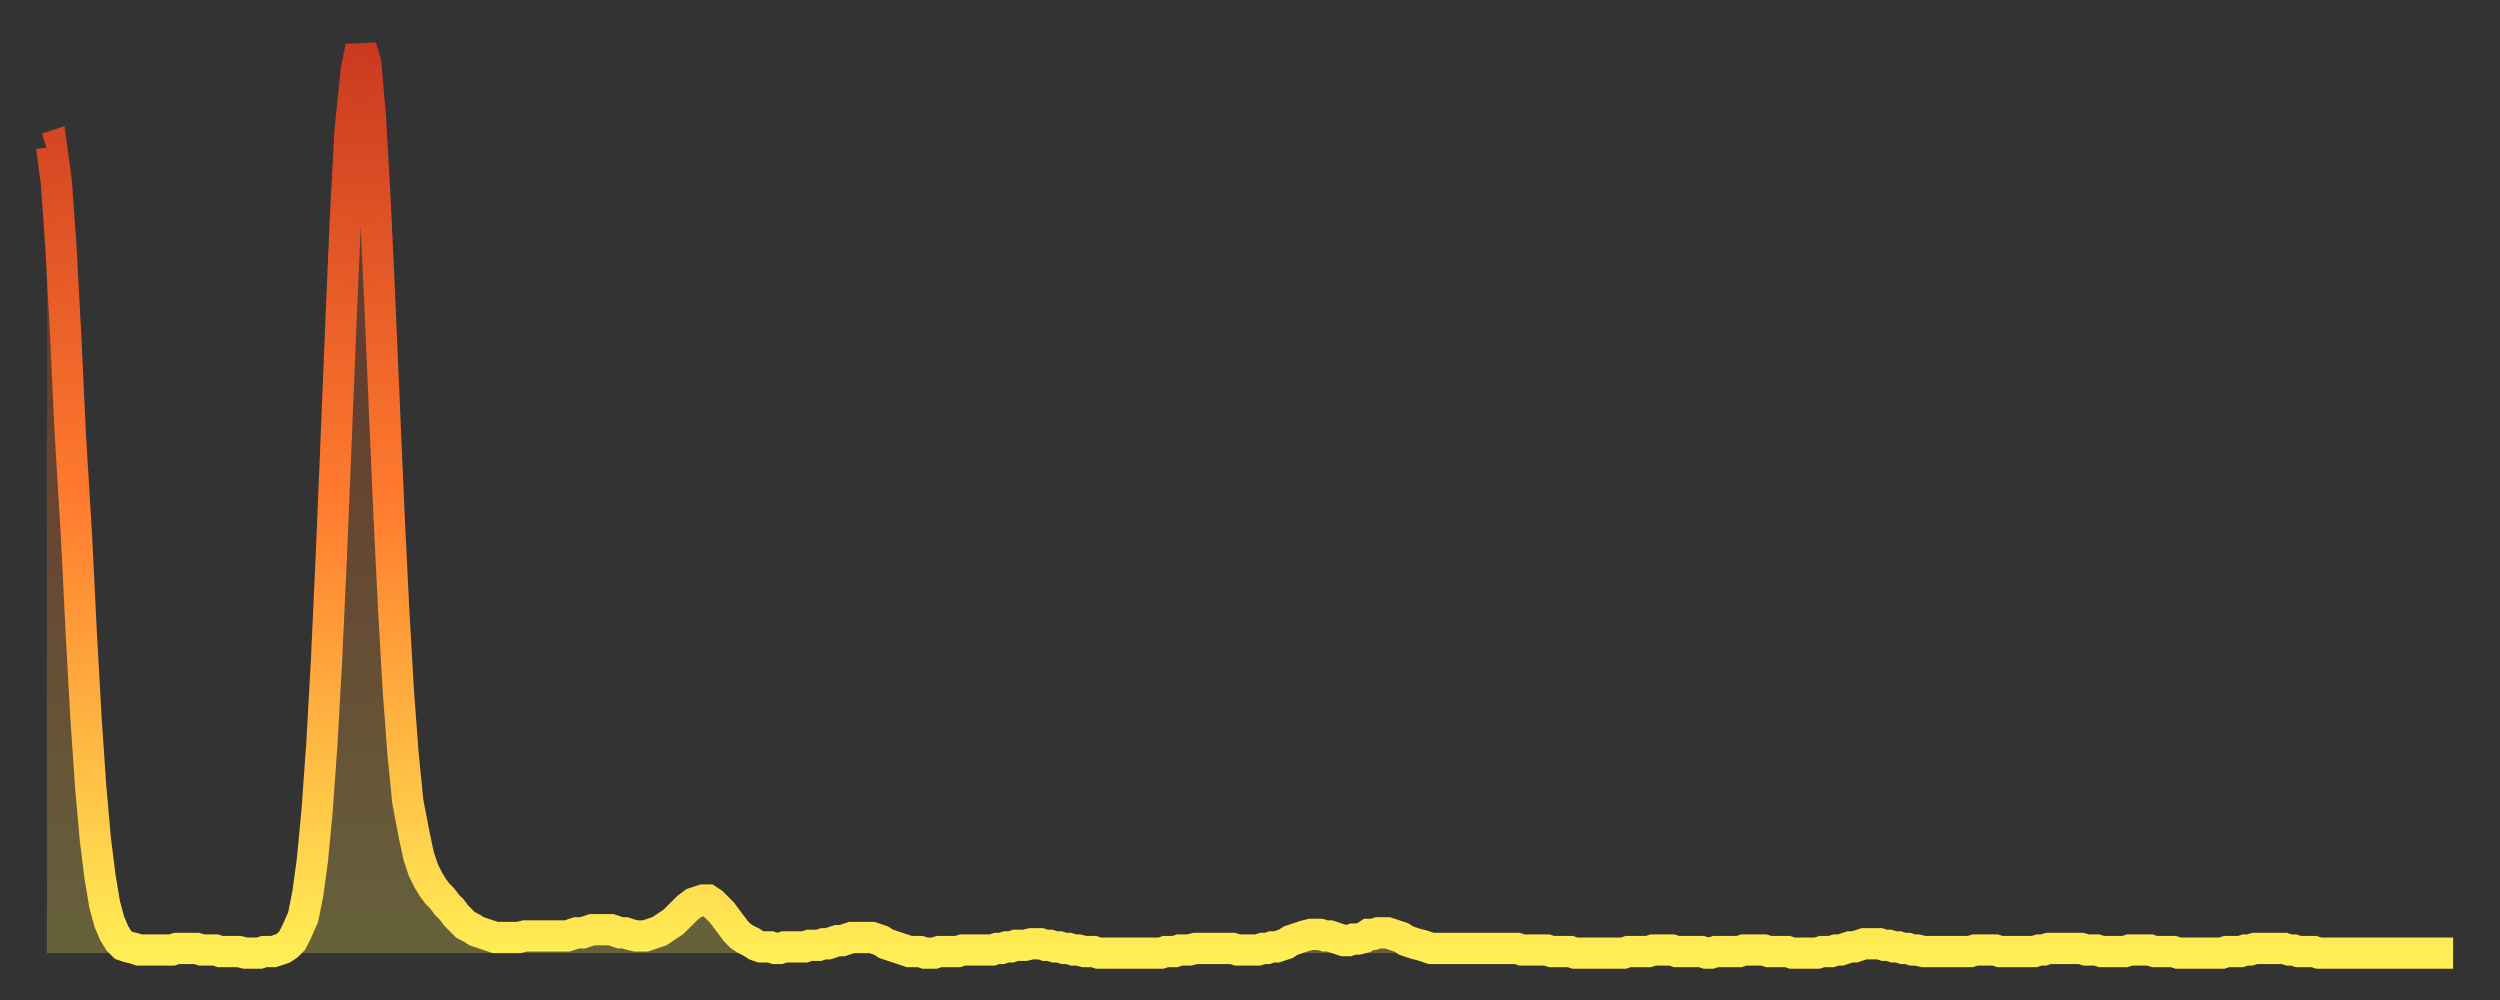
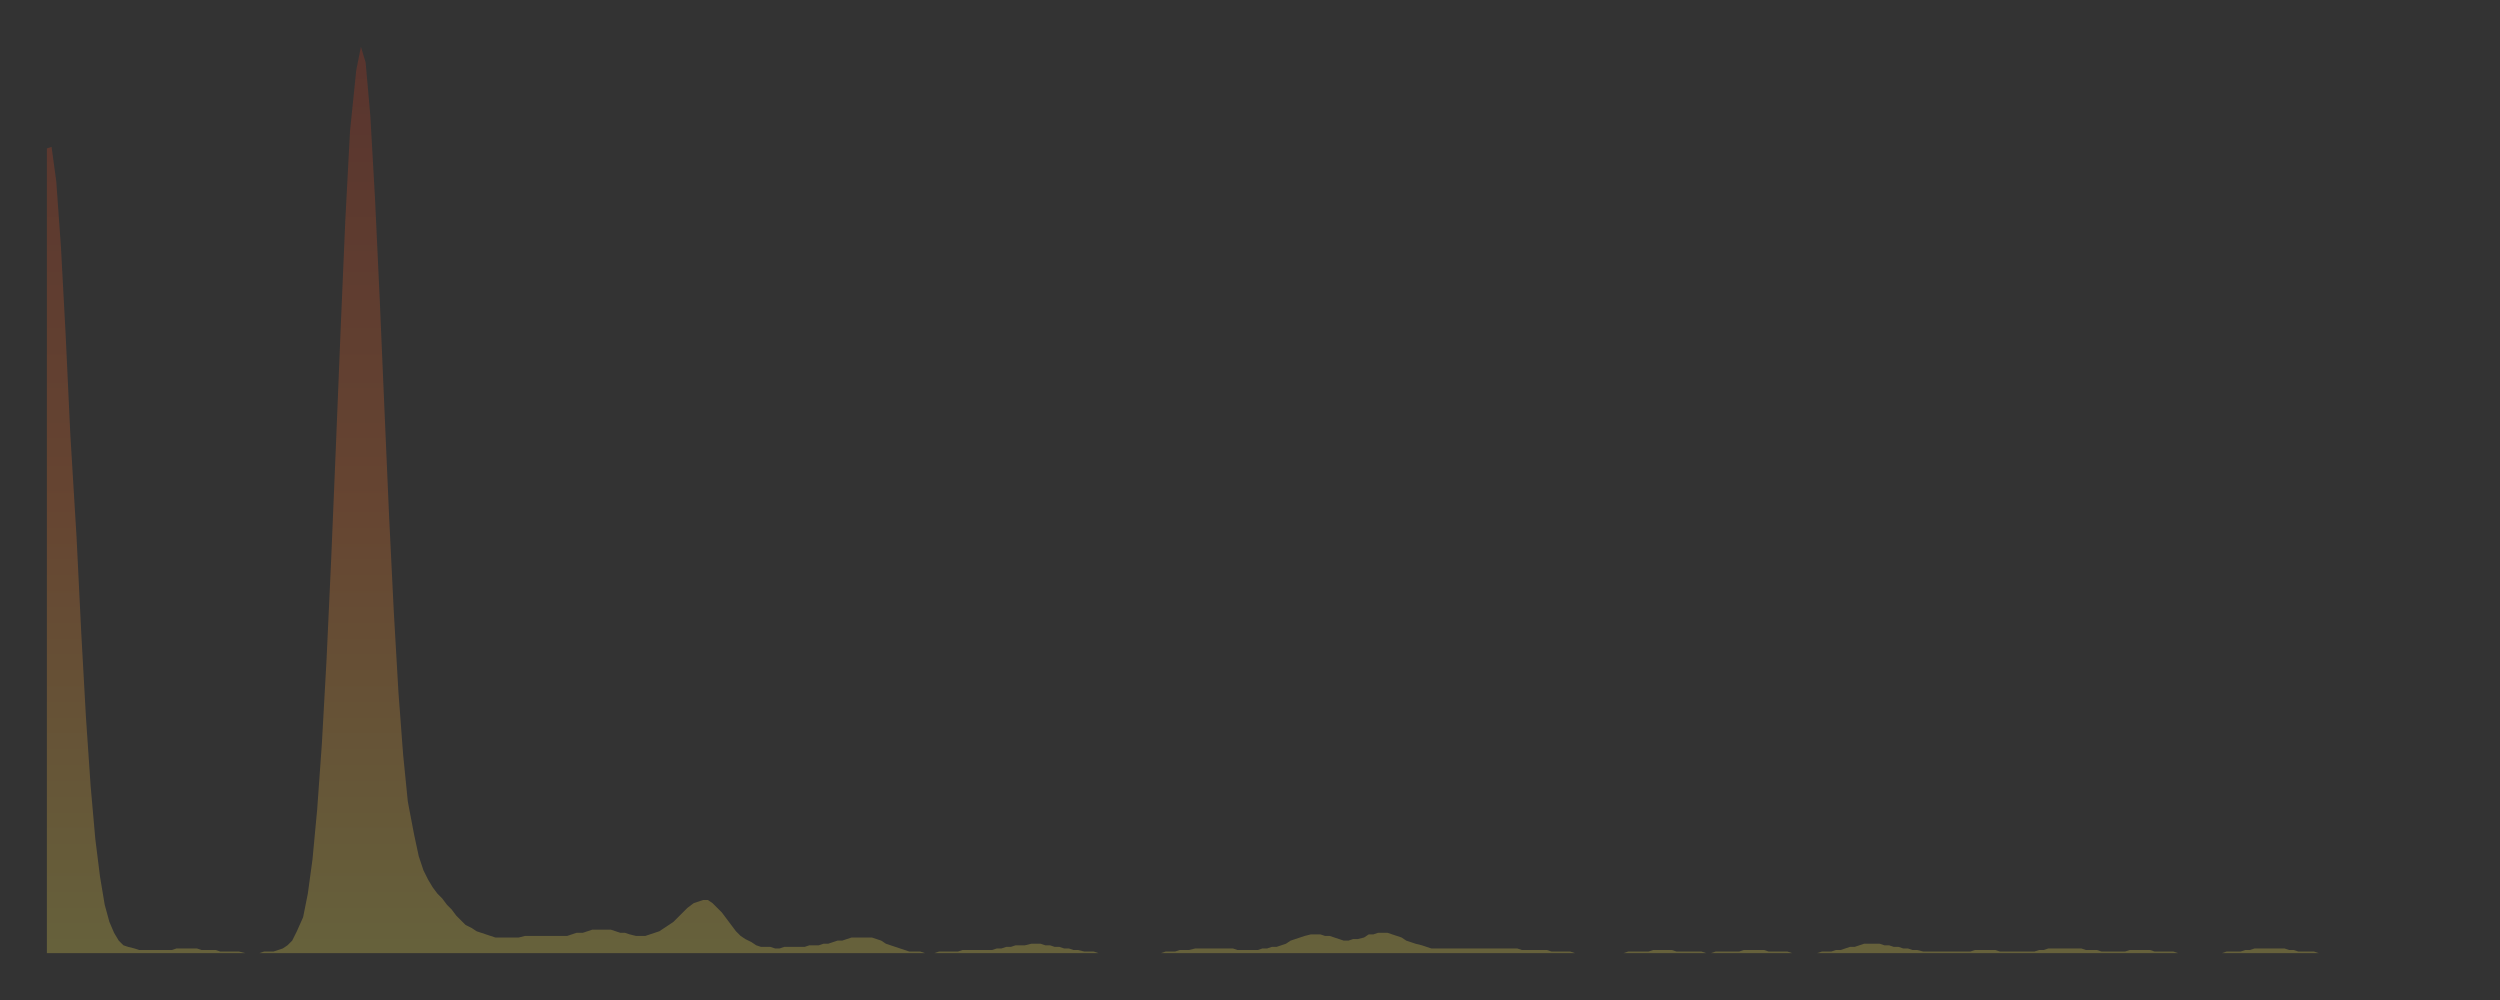
<svg xmlns="http://www.w3.org/2000/svg" baseProfile="full" height="64" version="1.1" width="160">
  <rect width="100%" height="100%" fill="#333333" stroke="none" />
  <defs>
    <linearGradient id="id5376" x1="0" x2="0" y1="0" y2="1">
      <stop offset="0%" stop-color="#ca3920" />
      <stop offset="50%" stop-color="#ff7b2e" />
      <stop offset="100%" stop-color="#ffee55" />
    </linearGradient>
  </defs>
  <g transform="translate(3,3)">
    <g>
-       <path d="M 0.0 6.5 0.3 6.4 0.6 8.6 0.9 12.8 1.2 18.4 1.5 24.8 1.9 31.4 2.2 37.5 2.5 42.9 2.8 47.3 3.1 50.7 3.4 53.1 3.7 54.9 4.0 56.0 4.3 56.7 4.6 57.2 4.9 57.5 5.2 57.6 5.6 57.7 5.9 57.8 6.2 57.8 6.5 57.8 6.8 57.8 7.1 57.8 7.4 57.8 7.7 57.8 8.0 57.8 8.3 57.7 8.6 57.7 8.9 57.7 9.3 57.7 9.6 57.7 9.9 57.8 10.2 57.8 10.5 57.8 10.8 57.8 11.1 57.9 11.4 57.9 11.7 57.9 12.0 57.9 12.3 57.9 12.7 58.0 13.0 58.0 13.3 58.0 13.6 58.0 13.9 57.9 14.2 57.9 14.5 57.9 14.8 57.8 15.1 57.7 15.4 57.5 15.7 57.2 16.0 56.6 16.4 55.7 16.7 54.2 17.0 52.0 17.3 48.8 17.6 44.6 17.9 39.2 18.2 32.7 18.5 25.5 18.8 18.1 19.1 11.1 19.4 5.4 19.8 1.5 20.1 0.0 20.4 1.0 20.7 4.4 21.0 9.7 21.3 16.1 21.6 23.1 21.9 30.0 22.2 36.1 22.5 41.3 22.8 45.3 23.1 48.3 23.5 50.4 23.8 51.8 24.1 52.7 24.4 53.3 24.7 53.8 25.0 54.2 25.3 54.5 25.6 54.9 25.9 55.2 26.2 55.6 26.5 55.9 26.8 56.2 27.2 56.4 27.5 56.6 27.8 56.7 28.1 56.8 28.4 56.9 28.7 57.0 29.0 57.0 29.3 57.0 29.6 57.0 29.9 57.0 30.2 57.0 30.6 56.9 30.9 56.9 31.2 56.9 31.5 56.9 31.8 56.9 32.1 56.9 32.4 56.9 32.7 56.9 33.0 56.9 33.3 56.9 33.6 56.8 33.9 56.7 34.3 56.7 34.6 56.6 34.9 56.5 35.2 56.5 35.5 56.5 35.8 56.5 36.1 56.5 36.4 56.6 36.7 56.7 37.0 56.7 37.3 56.8 37.7 56.9 38.0 56.9 38.3 56.9 38.6 56.8 38.9 56.7 39.2 56.6 39.5 56.4 39.8 56.2 40.1 56.0 40.4 55.7 40.7 55.4 41.0 55.1 41.4 54.8 41.7 54.7 42.0 54.6 42.3 54.6 42.6 54.8 42.9 55.1 43.2 55.4 43.5 55.8 43.8 56.2 44.1 56.6 44.4 56.9 44.7 57.1 45.1 57.3 45.4 57.5 45.7 57.6 46.0 57.6 46.3 57.6 46.6 57.7 46.9 57.7 47.2 57.6 47.5 57.6 47.8 57.6 48.1 57.6 48.5 57.6 48.8 57.5 49.1 57.5 49.4 57.5 49.7 57.4 50.0 57.4 50.3 57.3 50.6 57.2 50.9 57.2 51.2 57.1 51.5 57.0 51.8 57.0 52.2 57.0 52.5 57.0 52.8 57.0 53.1 57.1 53.4 57.2 53.7 57.4 54.0 57.5 54.3 57.6 54.6 57.7 54.9 57.8 55.2 57.9 55.6 57.9 55.9 57.9 56.2 58.0 56.5 58.0 56.8 58.0 57.1 57.9 57.4 57.9 57.7 57.9 58.0 57.9 58.3 57.9 58.6 57.8 58.9 57.8 59.3 57.8 59.6 57.8 59.9 57.8 60.2 57.8 60.5 57.8 60.8 57.7 61.1 57.7 61.4 57.6 61.7 57.6 62.0 57.5 62.3 57.5 62.6 57.5 63.0 57.4 63.3 57.4 63.6 57.4 63.9 57.5 64.2 57.5 64.5 57.6 64.8 57.6 65.1 57.7 65.4 57.7 65.7 57.8 66.0 57.8 66.4 57.9 66.7 57.9 67.0 57.9 67.3 58.0 67.6 58.0 67.9 58.0 68.2 58.0 68.5 58.0 68.8 58.0 69.1 58.0 69.4 58.0 69.7 58.0 70.1 58.0 70.4 58.0 70.7 58.0 71.0 58.0 71.3 58.0 71.6 57.9 71.9 57.9 72.2 57.9 72.5 57.8 72.8 57.8 73.1 57.8 73.5 57.7 73.8 57.7 74.1 57.7 74.4 57.7 74.7 57.7 75.0 57.7 75.3 57.7 75.6 57.7 75.9 57.7 76.2 57.8 76.5 57.8 76.8 57.8 77.2 57.8 77.5 57.8 77.8 57.7 78.1 57.7 78.4 57.6 78.7 57.6 79.0 57.5 79.3 57.4 79.6 57.2 79.9 57.1 80.2 57.0 80.5 56.9 80.9 56.8 81.2 56.8 81.5 56.8 81.8 56.9 82.1 56.9 82.4 57.0 82.7 57.1 83.0 57.2 83.3 57.2 83.6 57.1 83.9 57.1 84.3 57.0 84.6 56.8 84.9 56.8 85.2 56.7 85.5 56.7 85.8 56.7 86.1 56.8 86.4 56.9 86.7 57.0 87.0 57.2 87.3 57.3 87.6 57.4 88.0 57.5 88.3 57.6 88.6 57.7 88.9 57.7 89.2 57.7 89.5 57.7 89.8 57.7 90.1 57.7 90.4 57.7 90.7 57.7 91.0 57.7 91.4 57.7 91.7 57.7 92.0 57.7 92.3 57.7 92.6 57.7 92.9 57.7 93.2 57.7 93.5 57.7 93.8 57.7 94.1 57.7 94.4 57.8 94.7 57.8 95.1 57.8 95.4 57.8 95.7 57.8 96.0 57.8 96.3 57.9 96.6 57.9 96.9 57.9 97.2 57.9 97.5 57.9 97.8 58.0 98.1 58.0 98.4 58.0 98.8 58.0 99.1 58.0 99.4 58.0 99.7 58.0 100.0 58.0 100.3 58.0 100.6 58.0 100.9 58.0 101.2 57.9 101.5 57.9 101.8 57.9 102.2 57.9 102.5 57.9 102.8 57.8 103.1 57.8 103.4 57.8 103.7 57.8 104.0 57.8 104.3 57.9 104.6 57.9 104.9 57.9 105.2 57.9 105.5 57.9 105.9 57.9 106.2 58.0 106.5 58.0 106.8 57.9 107.1 57.9 107.4 57.9 107.7 57.9 108.0 57.9 108.3 57.9 108.6 57.8 108.9 57.8 109.3 57.8 109.6 57.8 109.9 57.8 110.2 57.9 110.5 57.9 110.8 57.9 111.1 57.9 111.4 57.9 111.7 58.0 112.0 58.0 112.3 58.0 112.6 58.0 113.0 58.0 113.3 58.0 113.6 57.9 113.9 57.9 114.2 57.9 114.5 57.8 114.8 57.8 115.1 57.7 115.4 57.6 115.7 57.6 116.0 57.5 116.3 57.4 116.7 57.4 117.0 57.4 117.3 57.4 117.6 57.5 117.9 57.5 118.2 57.6 118.5 57.6 118.8 57.7 119.1 57.7 119.4 57.8 119.7 57.8 120.1 57.9 120.4 57.9 120.7 57.9 121.0 57.9 121.3 57.9 121.6 57.9 121.9 57.9 122.2 57.9 122.5 57.9 122.8 57.9 123.1 57.9 123.4 57.8 123.8 57.8 124.1 57.8 124.4 57.8 124.7 57.8 125.0 57.9 125.3 57.9 125.6 57.9 125.9 57.9 126.2 57.9 126.5 57.9 126.8 57.9 127.2 57.9 127.5 57.8 127.8 57.8 128.1 57.7 128.4 57.7 128.7 57.7 129.0 57.7 129.3 57.7 129.6 57.7 129.9 57.7 130.2 57.7 130.5 57.8 130.9 57.8 131.2 57.8 131.5 57.9 131.8 57.9 132.1 57.9 132.4 57.9 132.7 57.9 133.0 57.9 133.3 57.8 133.6 57.8 133.9 57.8 134.2 57.8 134.6 57.8 134.9 57.9 135.2 57.9 135.5 57.9 135.8 57.9 136.1 57.9 136.4 58.0 136.7 58.0 137.0 58.0 137.3 58.0 137.6 58.0 138.0 58.0 138.3 58.0 138.6 58.0 138.9 58.0 139.2 58.0 139.5 57.9 139.8 57.9 140.1 57.9 140.4 57.9 140.7 57.8 141.0 57.8 141.3 57.7 141.7 57.7 142.0 57.7 142.3 57.7 142.6 57.7 142.9 57.7 143.2 57.7 143.5 57.8 143.8 57.8 144.1 57.9 144.4 57.9 144.7 57.9 145.1 57.9 145.4 58.0 145.7 58.0 146.0 58.0 146.3 58.0 146.6 58.0 146.9 58.0 147.2 58.0 147.5 58.0 147.8 58.0 148.1 58.0 148.4 58.0 148.8 58.0 149.1 58.0 149.4 58.0 149.7 58.0 150.0 58.0 150.3 58.0 150.6 58.0 150.9 58.0 151.2 58.0 151.5 58.0 151.8 58.0 152.1 58.0 152.5 58.0 152.8 58.0 153.1 58.0 153.4 58.0 153.7 58.0 154.0 58.0" fill="none" id="graph-curve" opacity="1" stroke="url(#id5376)" stroke-width="2" />
      <path d="M 0 58 L 0.0 6.5 0.3 6.4 0.6 8.6 0.9 12.8 1.2 18.4 1.5 24.8 1.9 31.4 2.2 37.5 2.5 42.9 2.8 47.3 3.1 50.7 3.4 53.1 3.7 54.9 4.0 56.0 4.3 56.7 4.6 57.2 4.9 57.5 5.2 57.6 5.6 57.7 5.9 57.8 6.2 57.8 6.5 57.8 6.8 57.8 7.1 57.8 7.4 57.8 7.7 57.8 8.0 57.8 8.3 57.7 8.6 57.7 8.9 57.7 9.3 57.7 9.6 57.7 9.9 57.8 10.2 57.8 10.5 57.8 10.8 57.8 11.1 57.9 11.4 57.9 11.7 57.9 12.0 57.9 12.3 57.9 12.7 58.0 13.0 58.0 13.3 58.0 13.6 58.0 13.9 57.9 14.2 57.9 14.5 57.9 14.8 57.8 15.1 57.7 15.4 57.5 15.7 57.2 16.0 56.6 16.4 55.7 16.7 54.2 17.0 52.0 17.3 48.8 17.6 44.6 17.9 39.2 18.2 32.7 18.5 25.5 18.8 18.1 19.1 11.1 19.4 5.4 19.8 1.5 20.1 0.0 20.4 1.0 20.7 4.4 21.0 9.7 21.3 16.1 21.6 23.1 21.9 30.0 22.2 36.1 22.5 41.3 22.8 45.3 23.1 48.3 23.5 50.4 23.8 51.8 24.1 52.7 24.4 53.3 24.7 53.8 25.0 54.2 25.3 54.5 25.6 54.9 25.9 55.2 26.2 55.6 26.5 55.9 26.8 56.2 27.2 56.4 27.5 56.6 27.8 56.7 28.1 56.8 28.4 56.9 28.7 57.0 29.0 57.0 29.3 57.0 29.6 57.0 29.9 57.0 30.2 57.0 30.6 56.9 30.9 56.9 31.2 56.9 31.5 56.9 31.8 56.9 32.1 56.9 32.4 56.9 32.7 56.9 33.0 56.9 33.3 56.9 33.6 56.8 33.9 56.7 34.3 56.7 34.6 56.6 34.9 56.5 35.2 56.5 35.5 56.5 35.8 56.5 36.1 56.5 36.4 56.6 36.7 56.7 37.0 56.7 37.3 56.8 37.7 56.9 38.0 56.9 38.3 56.9 38.6 56.8 38.9 56.7 39.2 56.6 39.5 56.4 39.8 56.2 40.1 56.0 40.4 55.7 40.7 55.4 41.0 55.1 41.4 54.8 41.7 54.7 42.0 54.6 42.3 54.6 42.6 54.8 42.9 55.1 43.2 55.4 43.5 55.8 43.8 56.2 44.1 56.6 44.4 56.9 44.7 57.1 45.1 57.3 45.4 57.5 45.7 57.6 46.0 57.6 46.3 57.6 46.6 57.7 46.9 57.7 47.2 57.6 47.5 57.6 47.8 57.6 48.1 57.6 48.5 57.6 48.8 57.5 49.1 57.5 49.4 57.5 49.7 57.4 50.0 57.4 50.3 57.3 50.6 57.2 50.9 57.2 51.2 57.1 51.5 57.0 51.8 57.0 52.2 57.0 52.5 57.0 52.8 57.0 53.1 57.1 53.4 57.2 53.7 57.4 54.0 57.5 54.3 57.6 54.6 57.7 54.9 57.8 55.2 57.9 55.6 57.9 55.9 57.9 56.2 58.0 56.5 58.0 56.8 58.0 57.1 57.9 57.4 57.9 57.7 57.9 58.0 57.9 58.3 57.9 58.6 57.8 58.9 57.8 59.3 57.8 59.6 57.8 59.9 57.8 60.2 57.8 60.5 57.8 60.8 57.7 61.1 57.7 61.4 57.6 61.7 57.6 62.0 57.5 62.3 57.5 62.6 57.5 63.0 57.4 63.3 57.4 63.6 57.4 63.9 57.5 64.2 57.5 64.5 57.6 64.8 57.6 65.1 57.7 65.4 57.7 65.7 57.8 66.0 57.8 66.4 57.9 66.7 57.9 67.0 57.9 67.3 58.0 67.6 58.0 67.9 58.0 68.2 58.0 68.5 58.0 68.8 58.0 69.1 58.0 69.4 58.0 69.7 58.0 70.1 58.0 70.4 58.0 70.7 58.0 71.0 58.0 71.3 58.0 71.6 57.9 71.9 57.9 72.2 57.9 72.5 57.8 72.8 57.8 73.1 57.8 73.5 57.7 73.8 57.7 74.1 57.7 74.4 57.7 74.7 57.7 75.0 57.7 75.3 57.7 75.6 57.7 75.9 57.7 76.2 57.8 76.5 57.8 76.8 57.8 77.2 57.8 77.5 57.8 77.8 57.7 78.1 57.7 78.4 57.6 78.7 57.6 79.0 57.5 79.3 57.4 79.6 57.2 79.9 57.1 80.2 57.0 80.5 56.9 80.9 56.8 81.2 56.8 81.5 56.8 81.8 56.9 82.1 56.9 82.4 57.0 82.7 57.1 83.0 57.2 83.3 57.2 83.6 57.1 83.9 57.1 84.3 57.0 84.6 56.8 84.9 56.8 85.2 56.7 85.5 56.7 85.8 56.7 86.1 56.8 86.4 56.9 86.7 57.0 87.0 57.2 87.3 57.3 87.6 57.4 88.0 57.5 88.3 57.6 88.6 57.7 88.9 57.7 89.2 57.7 89.5 57.7 89.8 57.7 90.1 57.7 90.4 57.7 90.7 57.7 91.0 57.7 91.4 57.7 91.7 57.7 92.0 57.7 92.3 57.7 92.6 57.7 92.9 57.7 93.2 57.7 93.5 57.7 93.8 57.7 94.1 57.7 94.4 57.8 94.7 57.8 95.1 57.8 95.4 57.8 95.7 57.8 96.0 57.8 96.3 57.9 96.6 57.9 96.9 57.9 97.2 57.9 97.5 57.9 97.8 58.0 98.1 58.0 98.4 58.0 98.8 58.0 99.1 58.0 99.4 58.0 99.7 58.0 100.0 58.0 100.3 58.0 100.6 58.0 100.9 58.0 101.2 57.9 101.5 57.9 101.8 57.9 102.2 57.9 102.5 57.9 102.8 57.8 103.1 57.8 103.4 57.8 103.7 57.8 104.0 57.8 104.3 57.9 104.6 57.9 104.9 57.9 105.2 57.9 105.5 57.9 105.9 57.9 106.2 58.0 106.5 58.0 106.8 57.9 107.1 57.9 107.4 57.9 107.7 57.9 108.0 57.9 108.3 57.9 108.6 57.8 108.9 57.8 109.3 57.8 109.6 57.8 109.9 57.8 110.2 57.9 110.5 57.9 110.8 57.9 111.1 57.9 111.4 57.9 111.7 58.0 112.0 58.0 112.3 58.0 112.6 58.0 113.0 58.0 113.3 58.0 113.6 57.9 113.9 57.9 114.2 57.9 114.5 57.8 114.8 57.8 115.1 57.7 115.4 57.6 115.7 57.6 116.0 57.5 116.3 57.4 116.7 57.4 117.0 57.4 117.3 57.4 117.6 57.5 117.9 57.5 118.2 57.6 118.5 57.6 118.8 57.7 119.1 57.7 119.4 57.8 119.7 57.8 120.1 57.9 120.4 57.9 120.7 57.9 121.0 57.9 121.3 57.9 121.6 57.9 121.9 57.9 122.2 57.9 122.5 57.9 122.8 57.9 123.1 57.9 123.4 57.8 123.8 57.8 124.1 57.8 124.4 57.8 124.7 57.8 125.0 57.9 125.3 57.9 125.6 57.9 125.9 57.9 126.2 57.9 126.5 57.9 126.8 57.9 127.2 57.9 127.5 57.8 127.8 57.8 128.1 57.7 128.4 57.7 128.7 57.7 129.0 57.7 129.3 57.7 129.6 57.7 129.9 57.7 130.2 57.7 130.5 57.8 130.9 57.8 131.2 57.8 131.5 57.9 131.8 57.9 132.1 57.9 132.4 57.9 132.7 57.9 133.0 57.9 133.3 57.8 133.6 57.8 133.9 57.8 134.2 57.8 134.6 57.8 134.9 57.9 135.2 57.9 135.5 57.9 135.8 57.9 136.1 57.9 136.4 58.0 136.7 58.0 137.0 58.0 137.3 58.0 137.6 58.0 138.0 58.0 138.3 58.0 138.6 58.0 138.9 58.0 139.2 58.0 139.5 57.9 139.8 57.9 140.1 57.9 140.4 57.9 140.7 57.8 141.0 57.8 141.3 57.7 141.7 57.7 142.0 57.7 142.3 57.7 142.6 57.7 142.9 57.7 143.2 57.7 143.5 57.8 143.8 57.8 144.1 57.9 144.4 57.9 144.7 57.9 145.1 57.9 145.4 58.0 145.7 58.0 146.0 58.0 146.3 58.0 146.6 58.0 146.9 58.0 147.2 58.0 147.5 58.0 147.8 58.0 148.1 58.0 148.4 58.0 148.8 58.0 149.1 58.0 149.4 58.0 149.7 58.0 150.0 58.0 150.3 58.0 150.6 58.0 150.9 58.0 151.2 58.0 151.5 58.0 151.8 58.0 152.1 58.0 152.5 58.0 152.8 58.0 153.1 58.0 153.4 58.0 153.7 58.0 154.0 58.0 154 58" fill="url(#id5376)" fill-opacity=".25" id="graph-shadow" />
    </g>
  </g>
</svg>